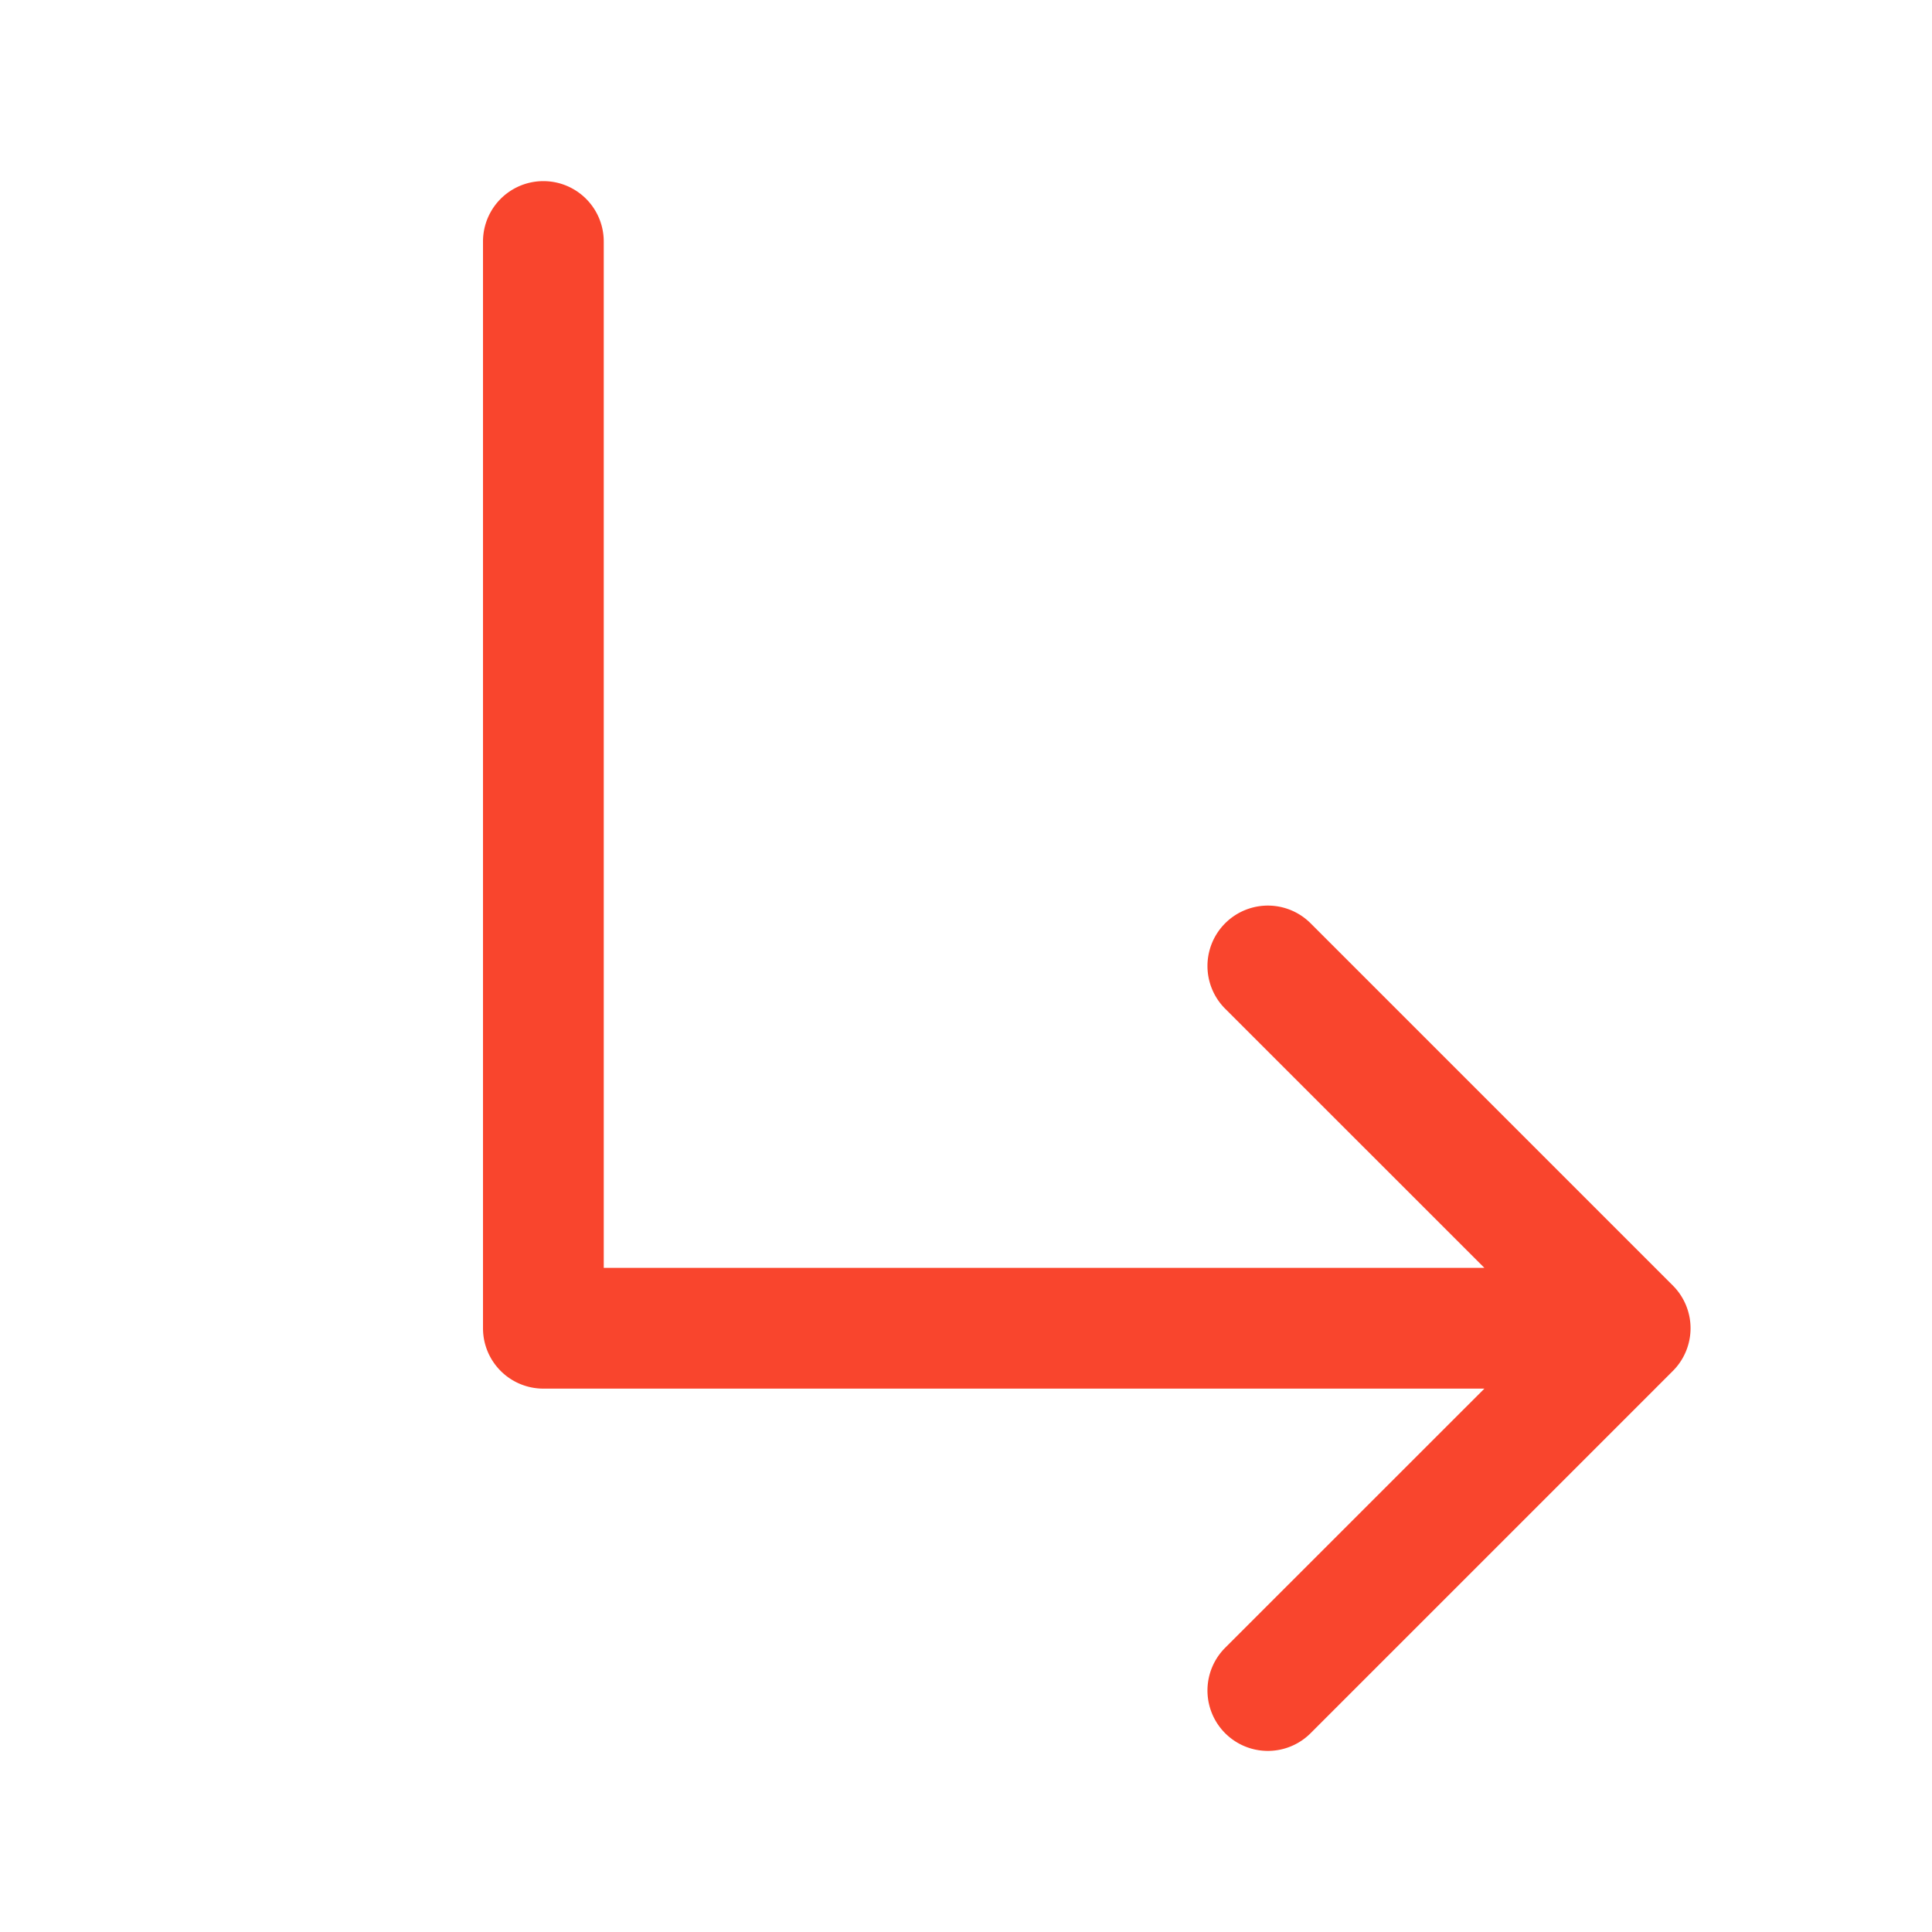
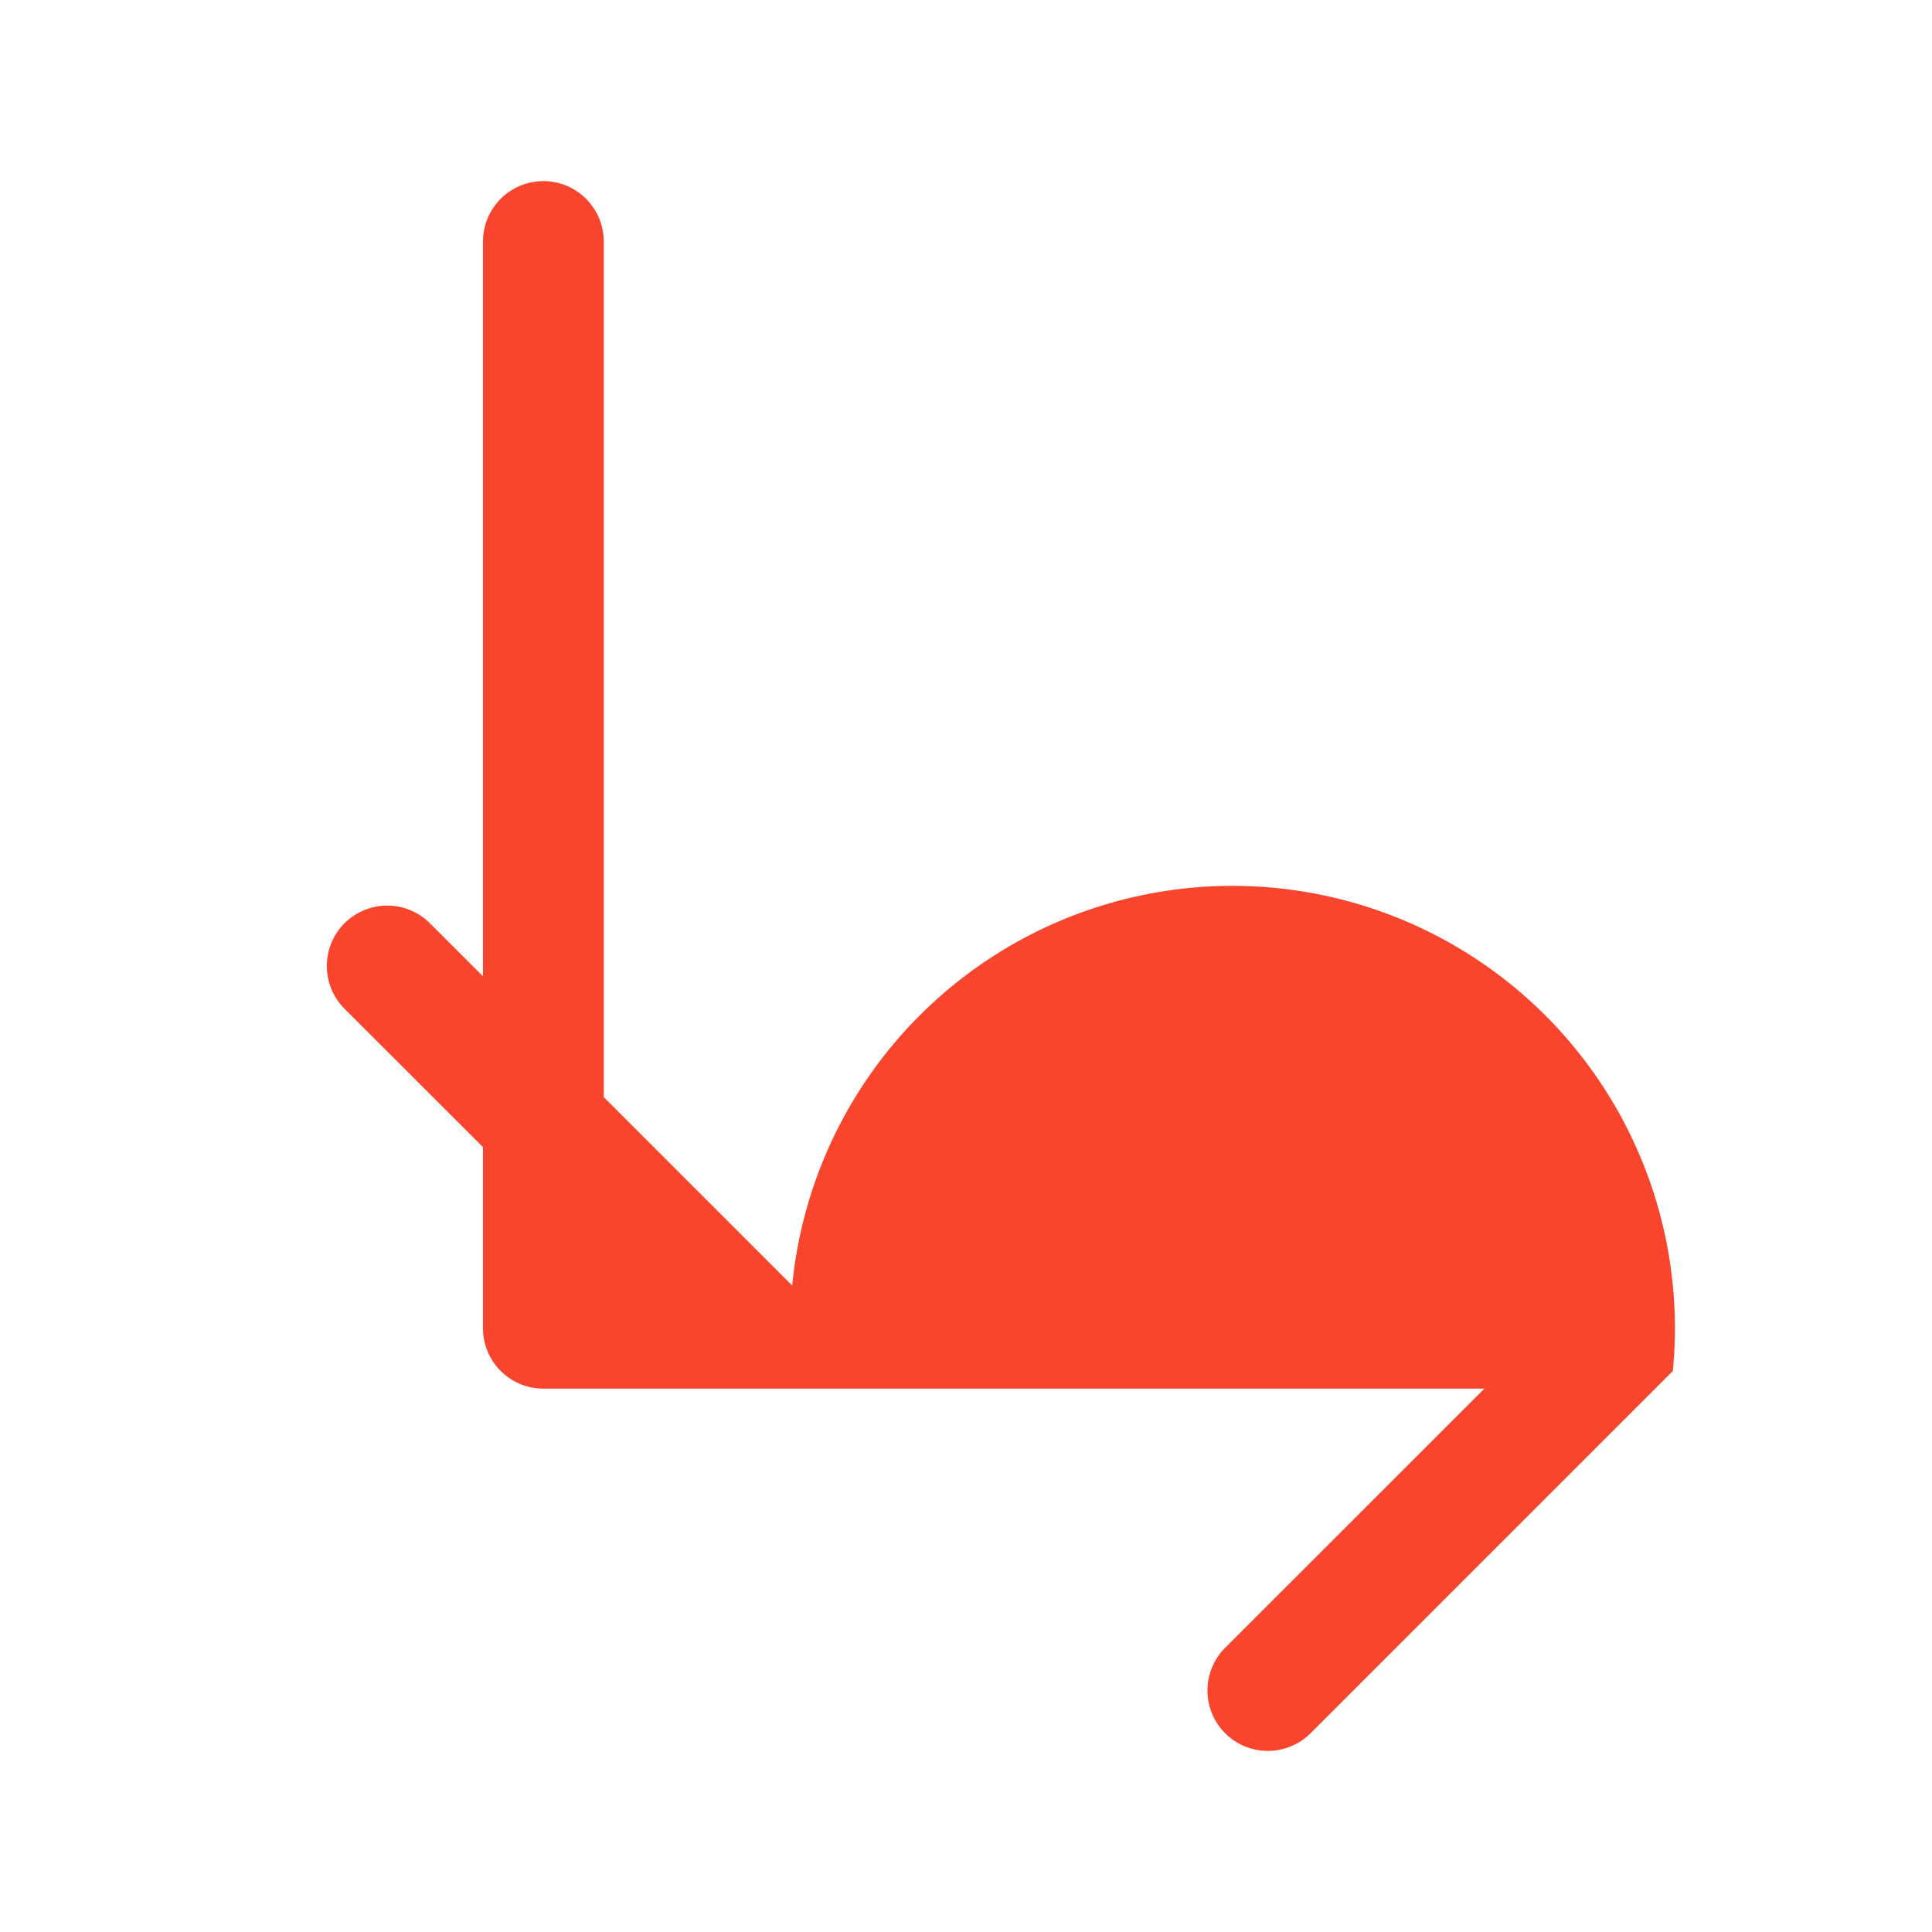
<svg xmlns="http://www.w3.org/2000/svg" viewBox="0 0 256 256" focusable="false" color="rgb(249, 69, 45)" style="user-select: none; width: 100%; height: 100%; display: inline-block; fill: rgb(249, 69, 45); color: rgb(249, 69, 45); flex-shrink: 0;" width="256" height="256">
  <g color="rgb(249, 69, 45)" weight="regular" fill="#F9452D">
-     <path d="M221.66,181.66l-48,48a8,8,0,0,1-11.32-11.32L196.69,184H72a8,8,0,0,1-8-8V32a8,8,0,0,1,16,0V168H196.69l-34.35-34.34a8,8,0,0,1,11.32-11.32l48,48A8,8,0,0,1,221.66,181.66Z" fill="#F9452D" />
+     <path d="M221.66,181.66l-48,48a8,8,0,0,1-11.32-11.32L196.69,184H72a8,8,0,0,1-8-8V32a8,8,0,0,1,16,0V168l-34.35-34.34a8,8,0,0,1,11.32-11.32l48,48A8,8,0,0,1,221.66,181.66Z" fill="#F9452D" />
  </g>
</svg>